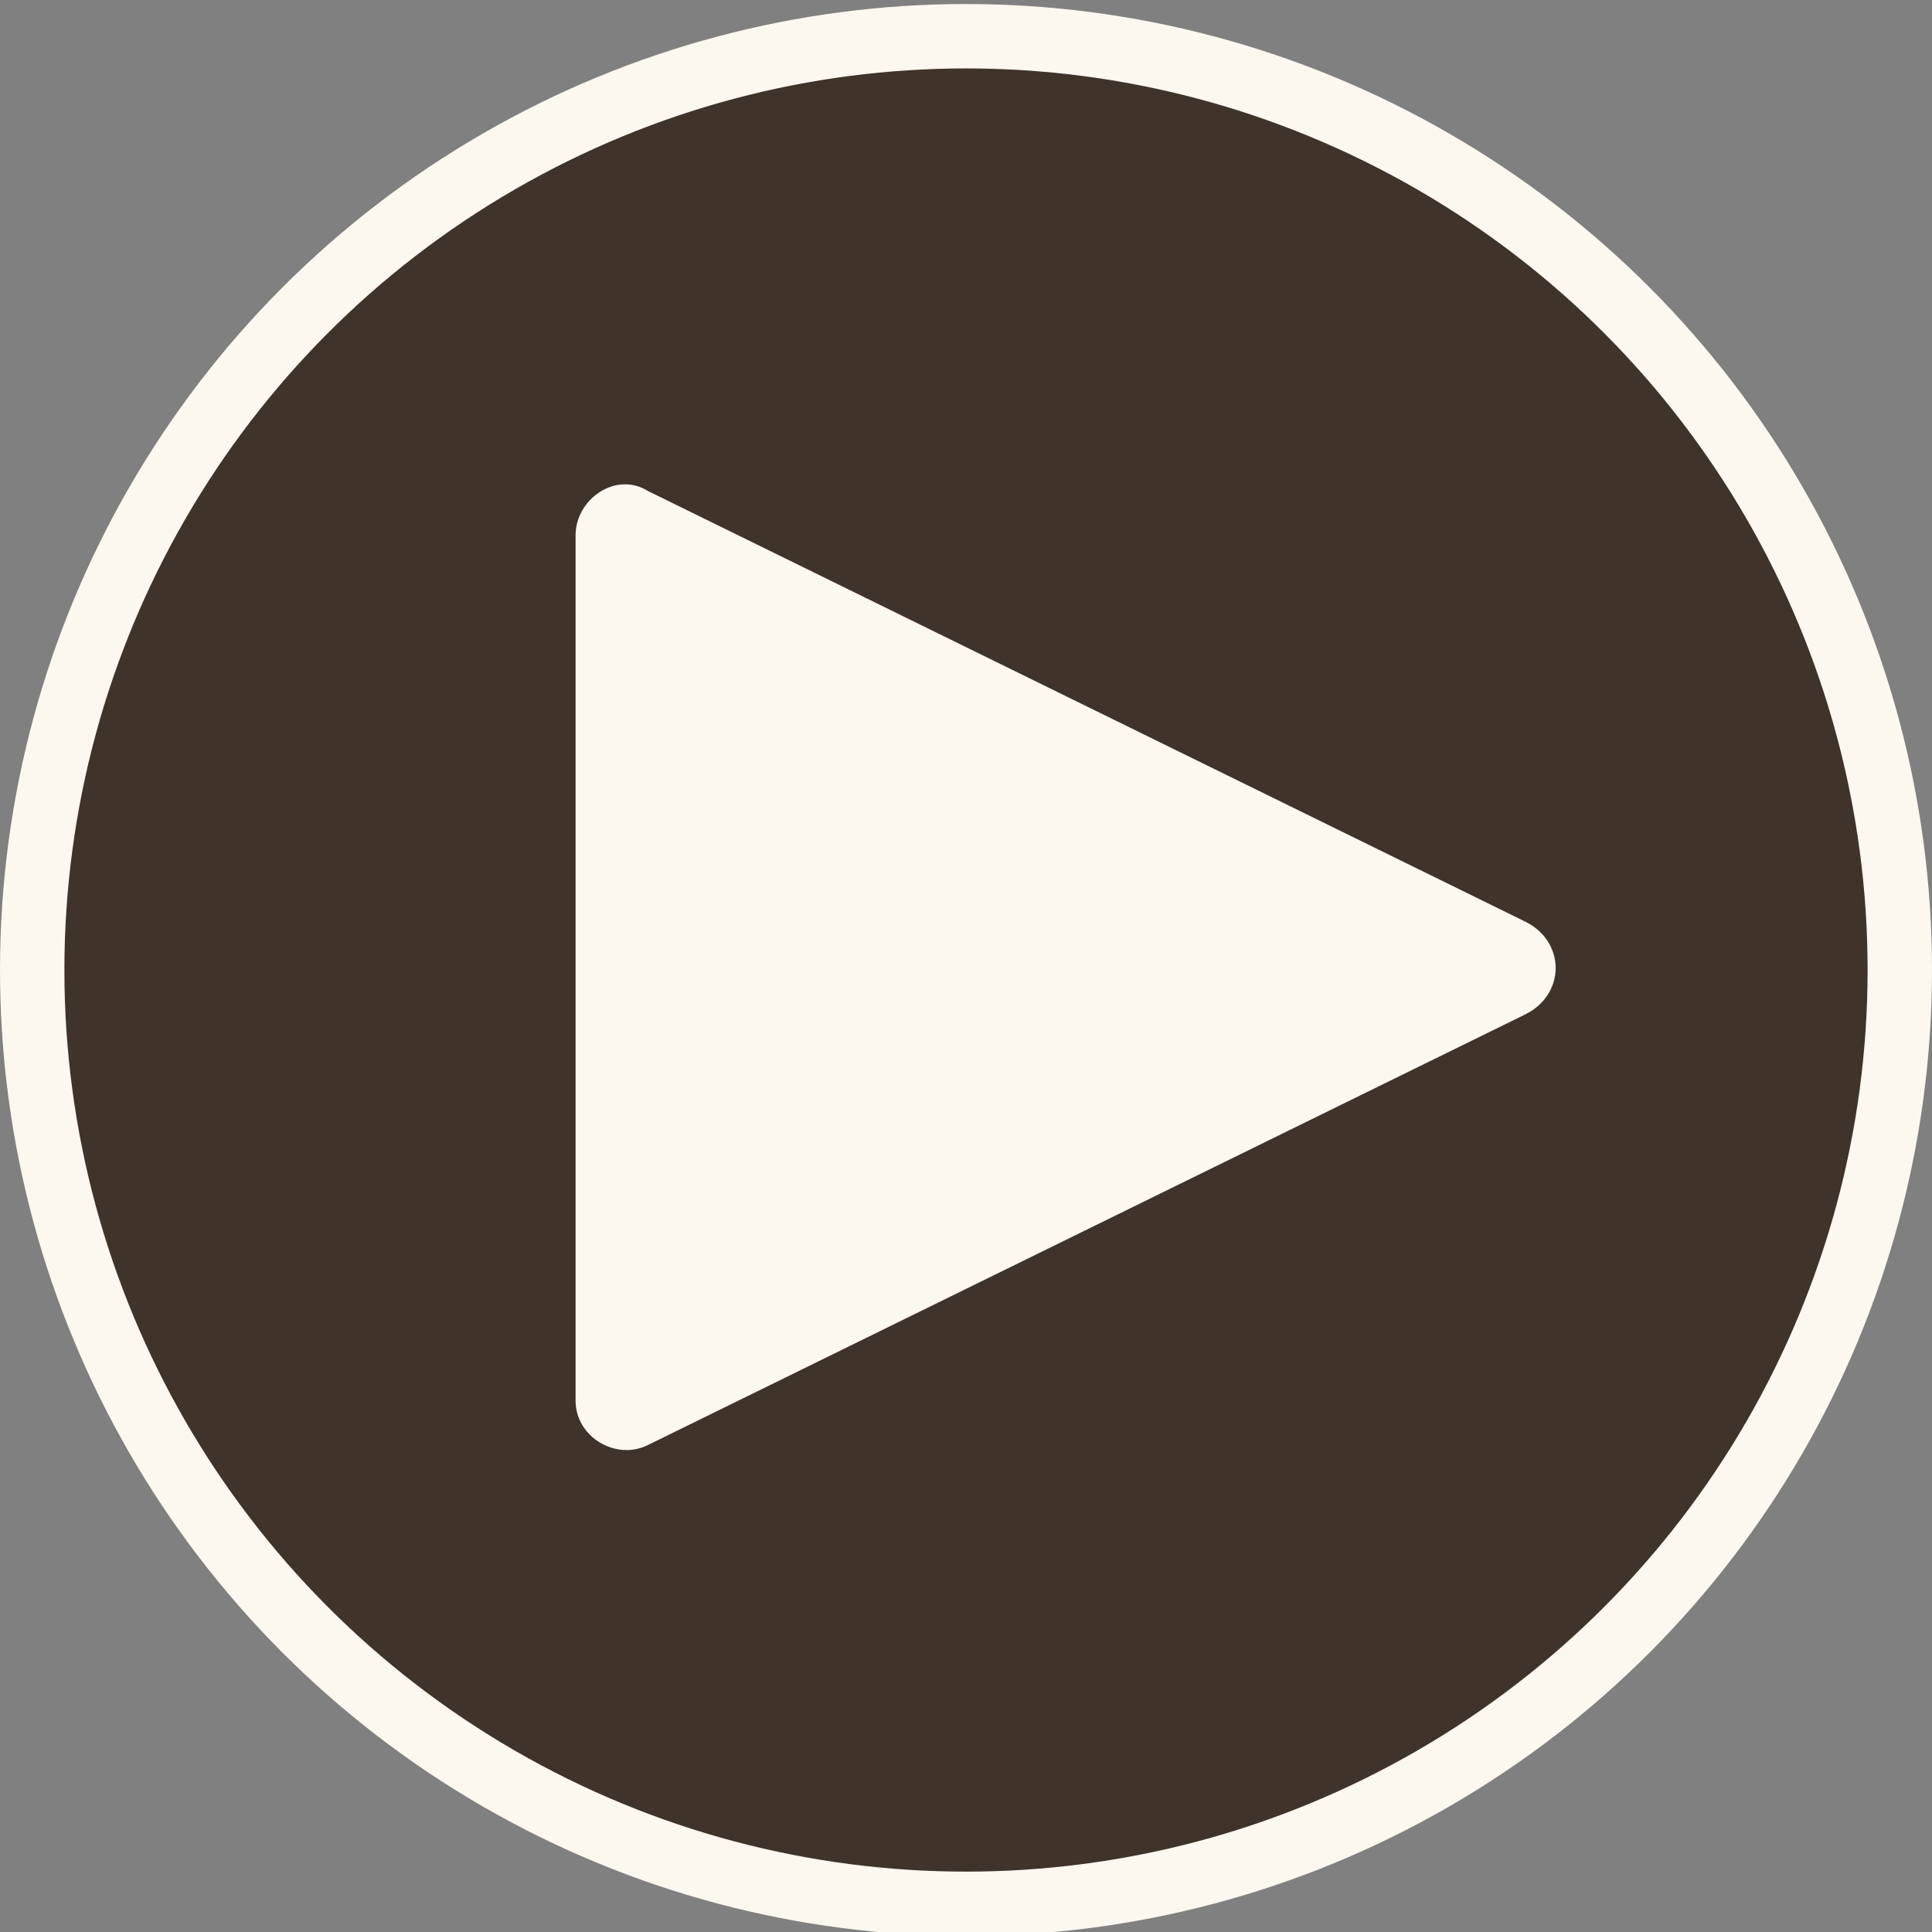
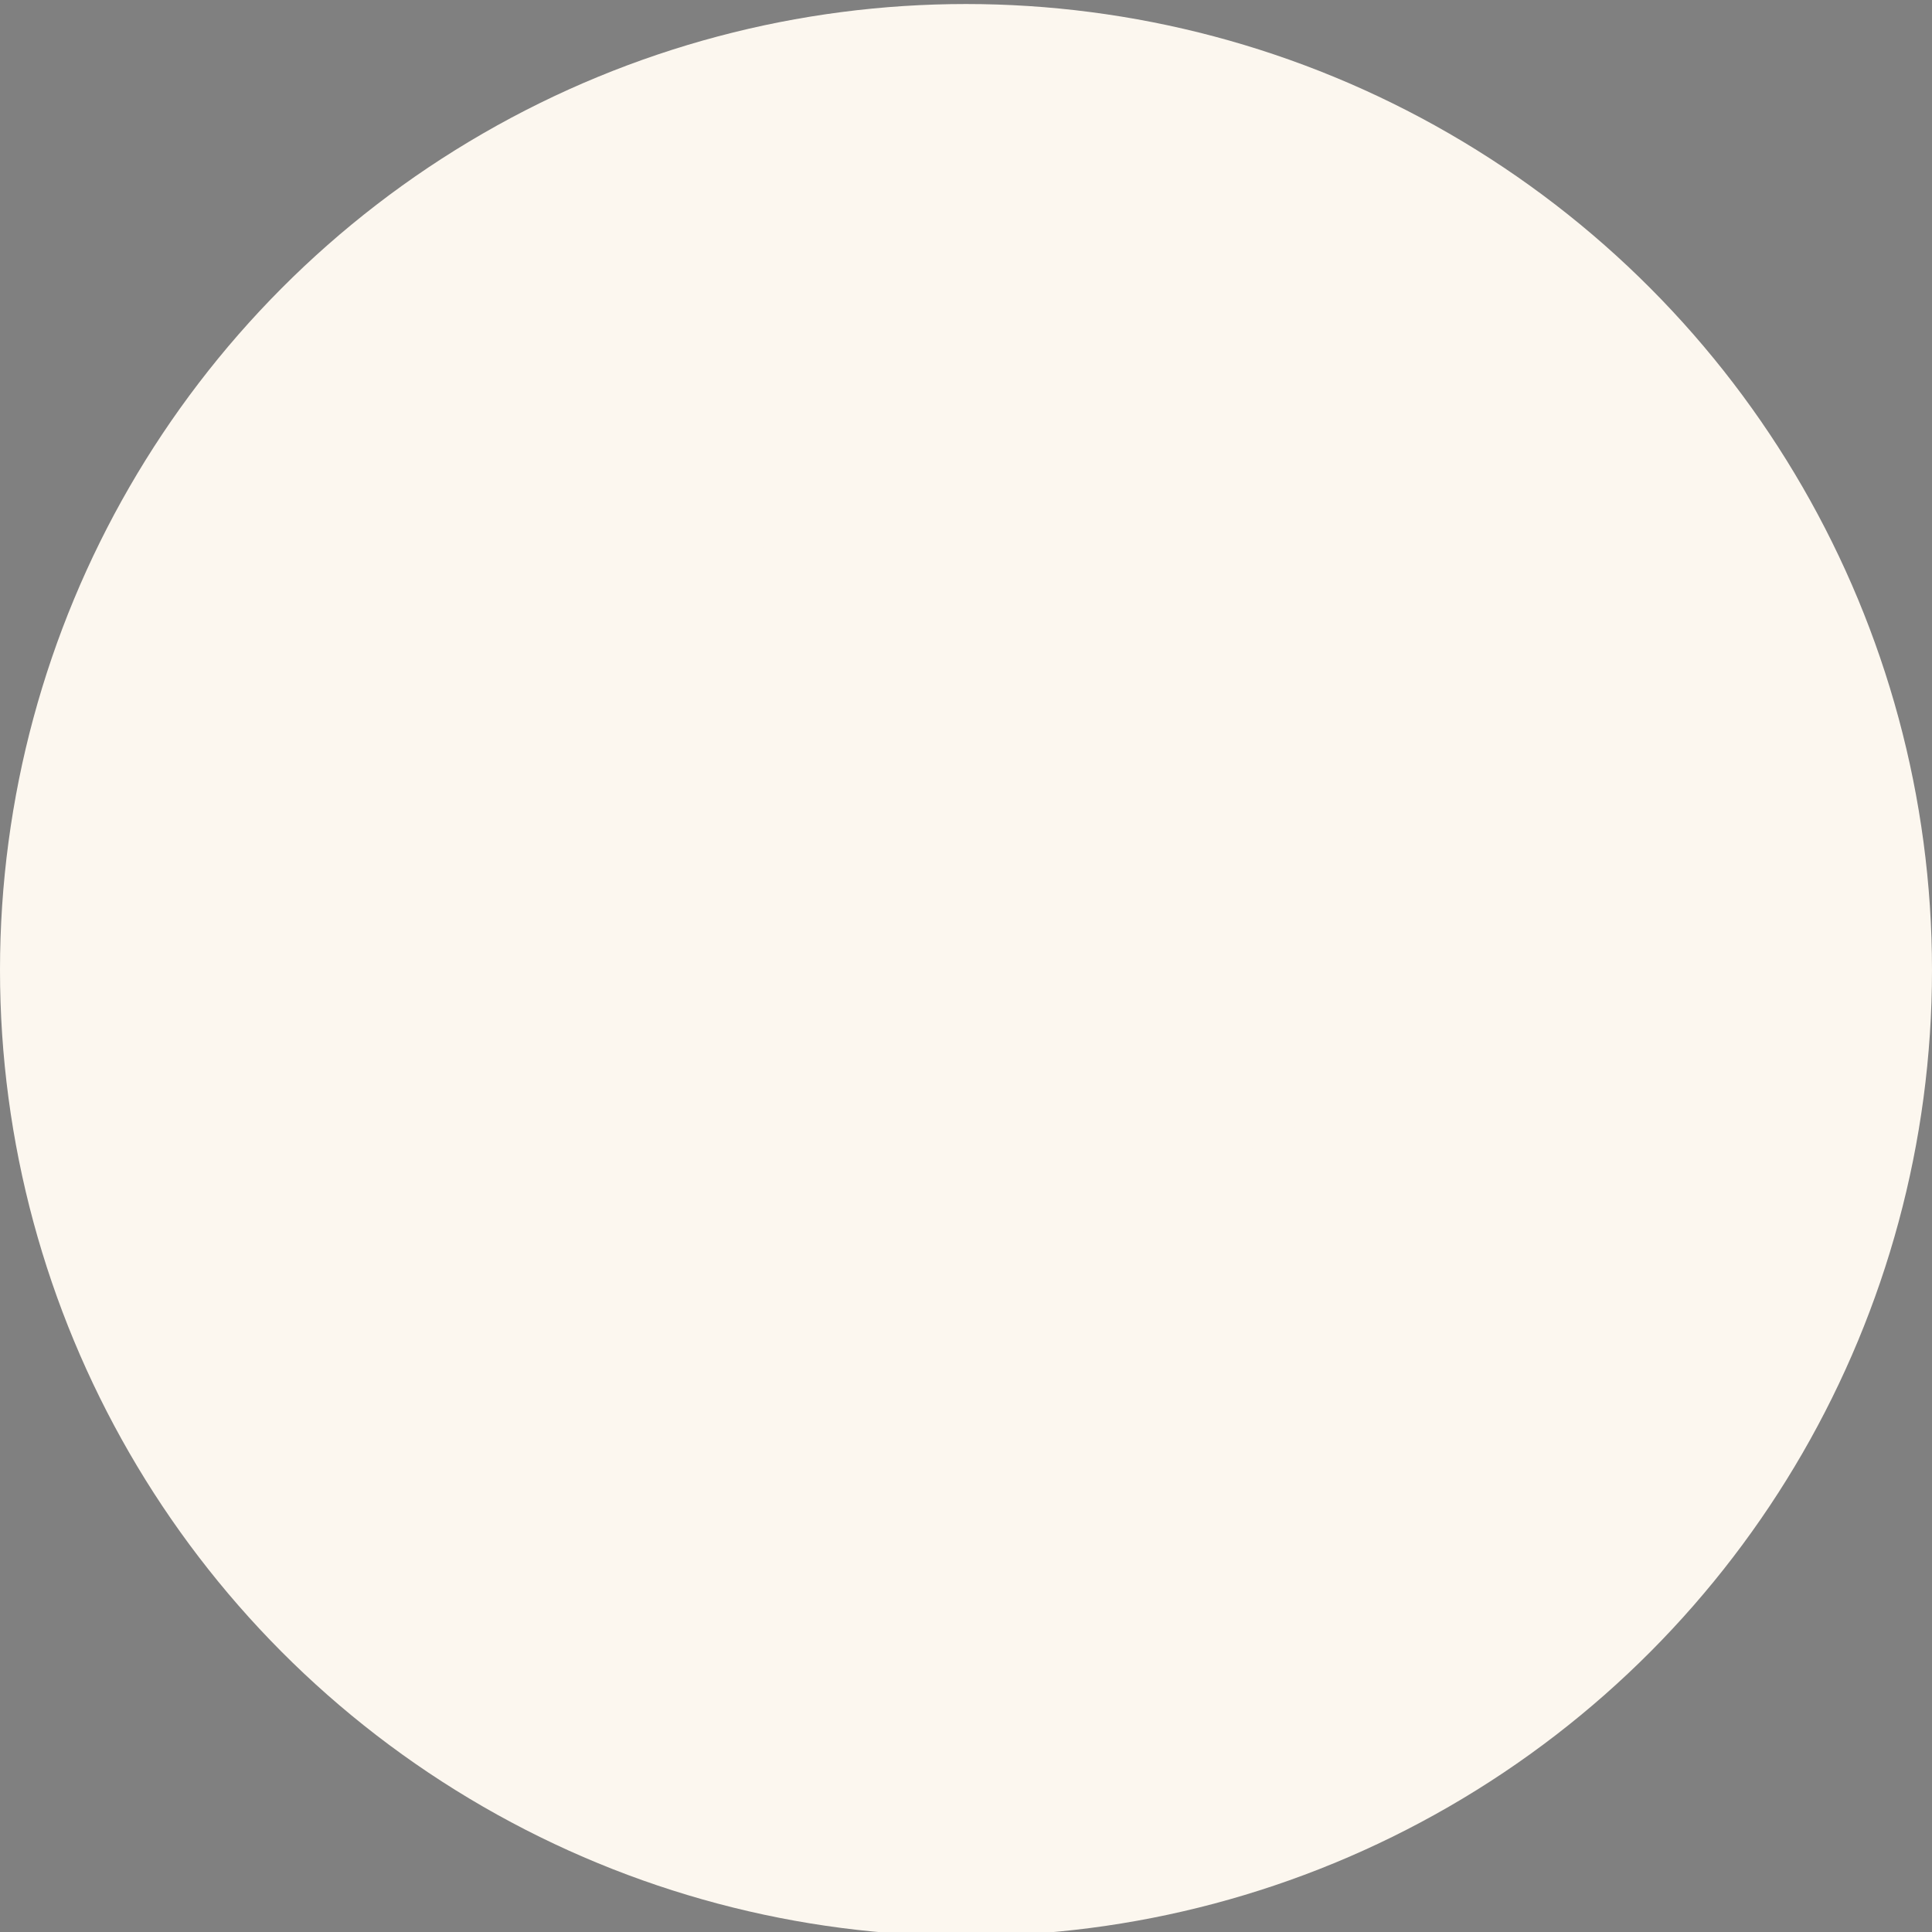
<svg xmlns="http://www.w3.org/2000/svg" id="Warstwa_1" data-name="Warstwa 1" width="48" height="48" viewBox="0 0 48 48">
  <rect x="0" y="0" width="48" height="48" fill="#808080" stroke="none" />
  <defs>
    <style>
      .cls-1 {
        fill: #3f332a;
      }

      .cls-1, .cls-2 {
        stroke-width: 0px;
      }

      .cls-2 {
        fill: #fcf7ef;
      }
    </style>
  </defs>
  <circle class="cls-2" cx="24" cy="24.1" r="24" />
-   <circle class="cls-1" cx="24" cy="24.1" r="22.4" />
-   <path class="cls-2" d="M14.3,34.7V13.3c0-.9,1-1.6,1.8-1.1l21.8,10.7c1,.5,1,1.8,0,2.3l-21.8,10.7c-.8.4-1.8-.2-1.8-1.1Z" />
+   <path class="cls-2" d="M14.3,34.7V13.3c0-.9,1-1.6,1.8-1.1l21.8,10.7c1,.5,1,1.8,0,2.3l-21.8,10.7c-.8.4-1.8-.2-1.8-1.1" />
</svg>